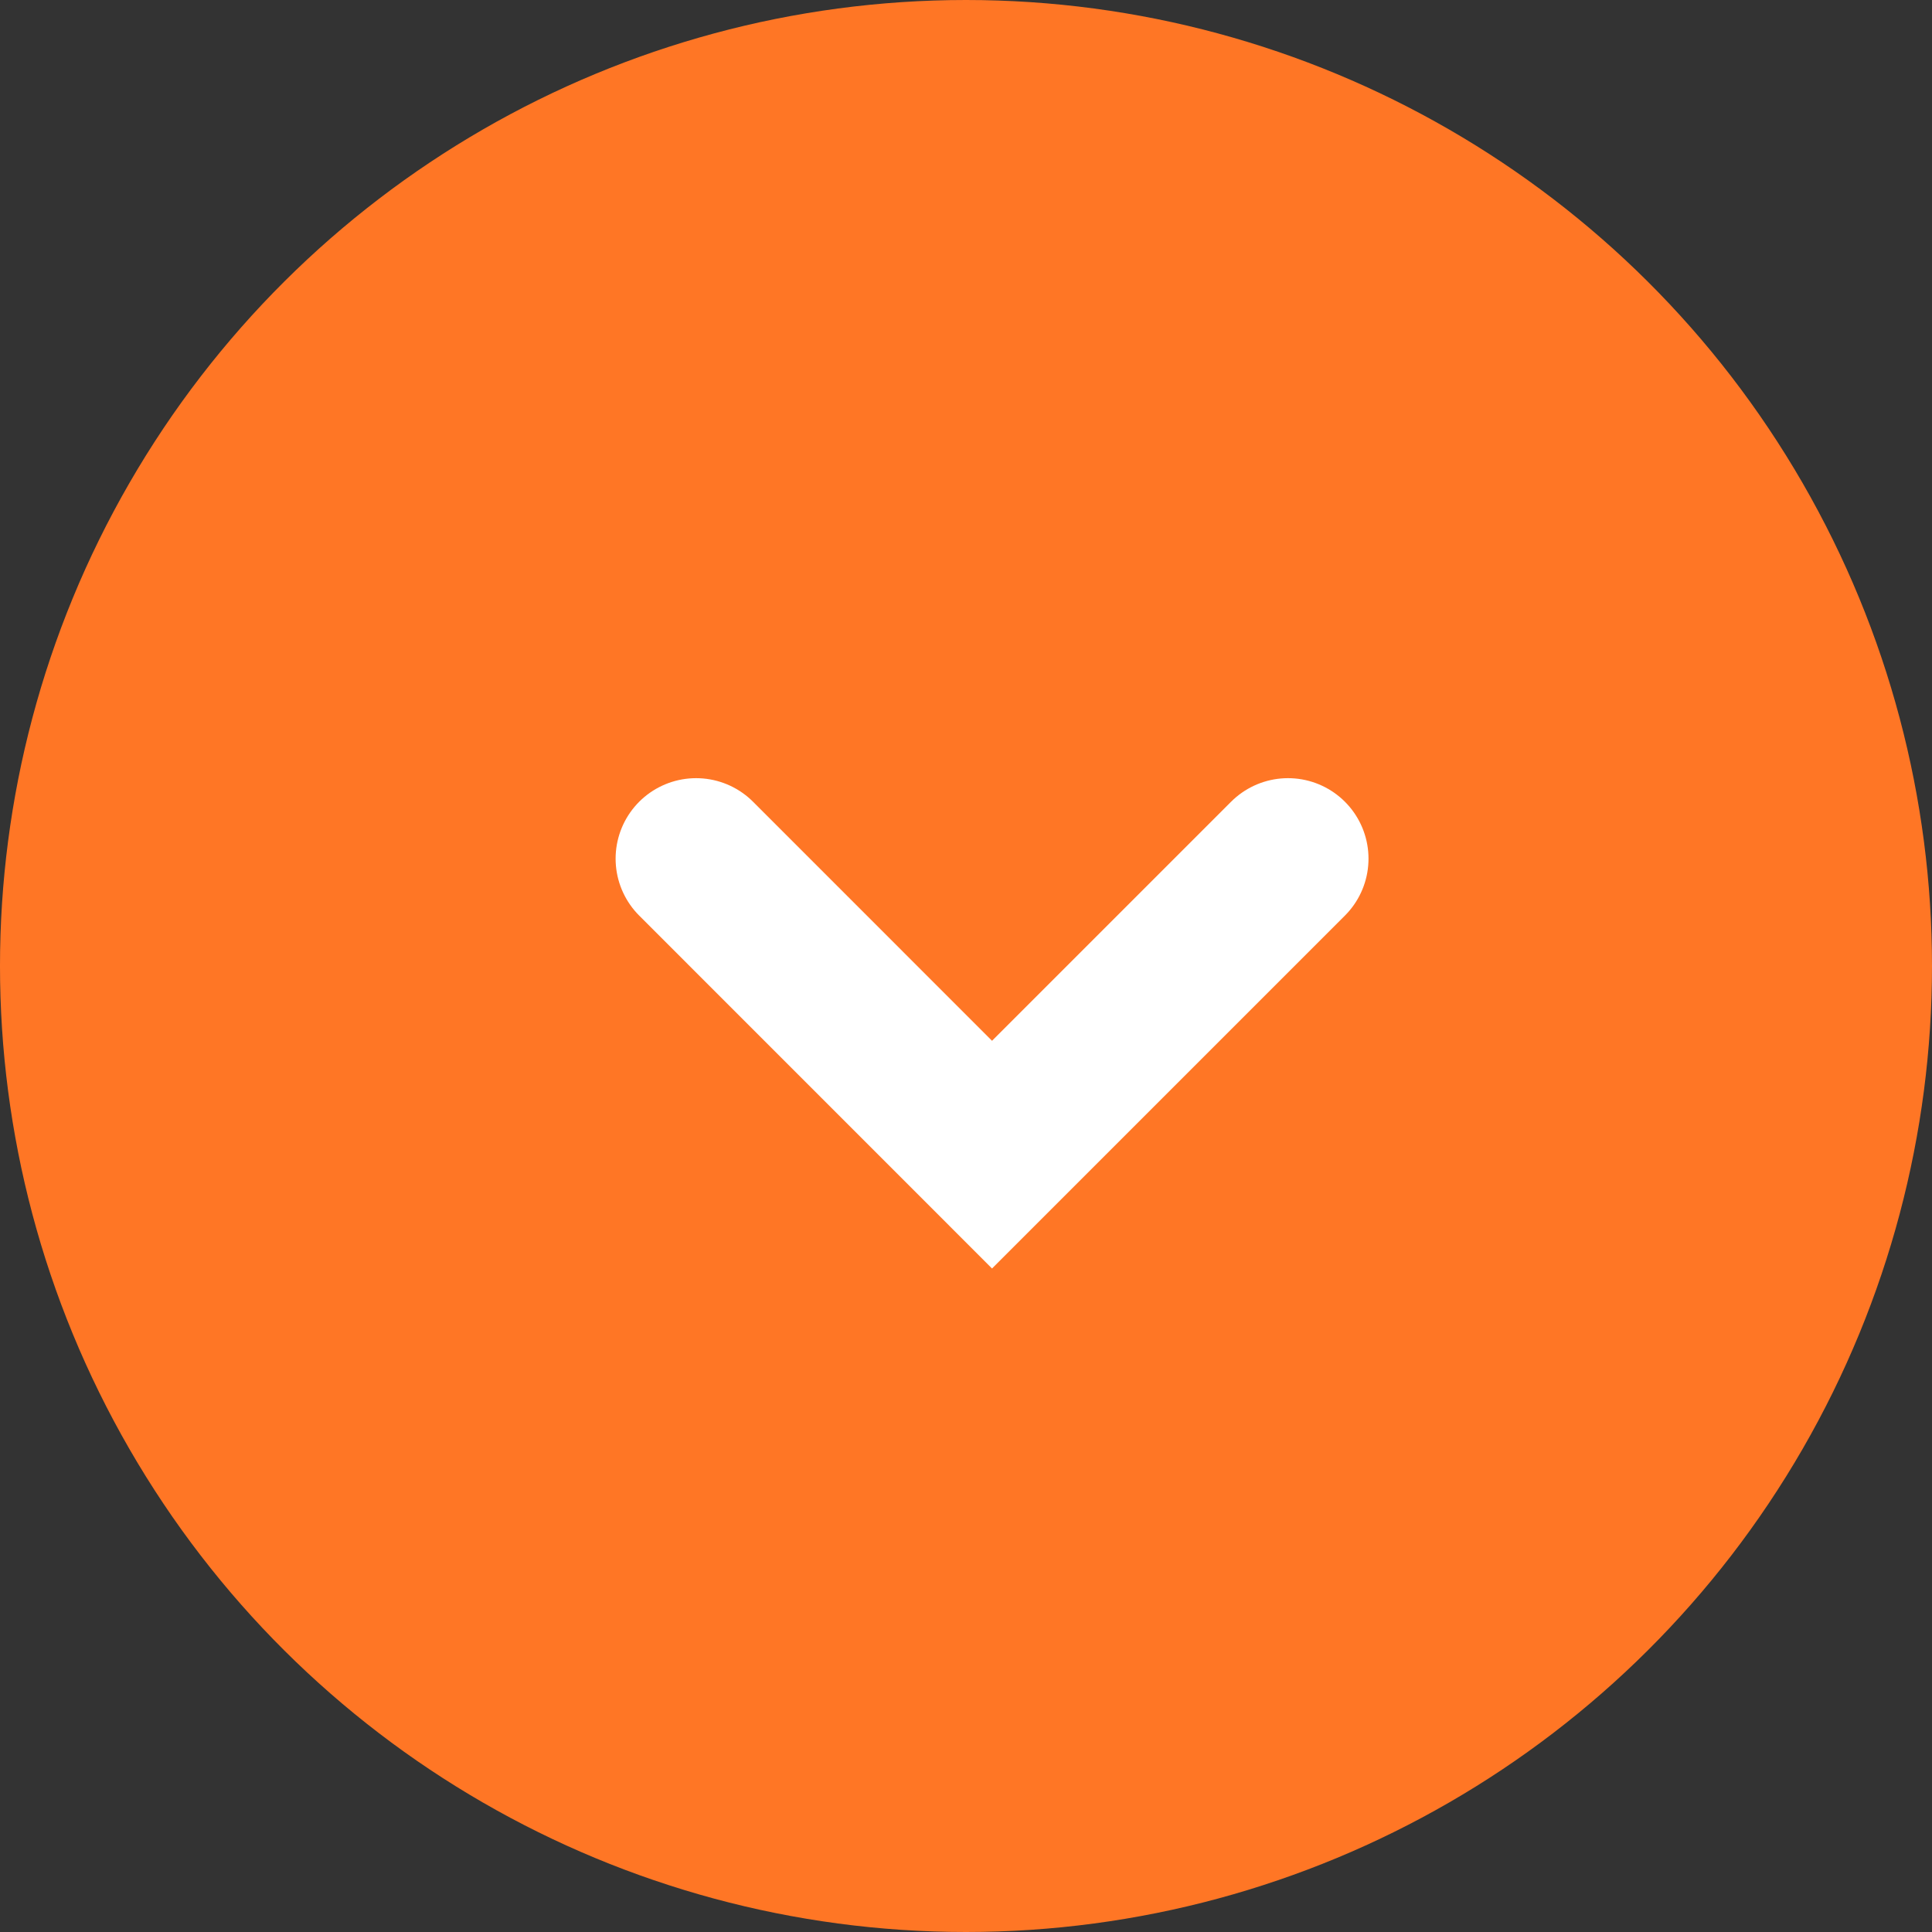
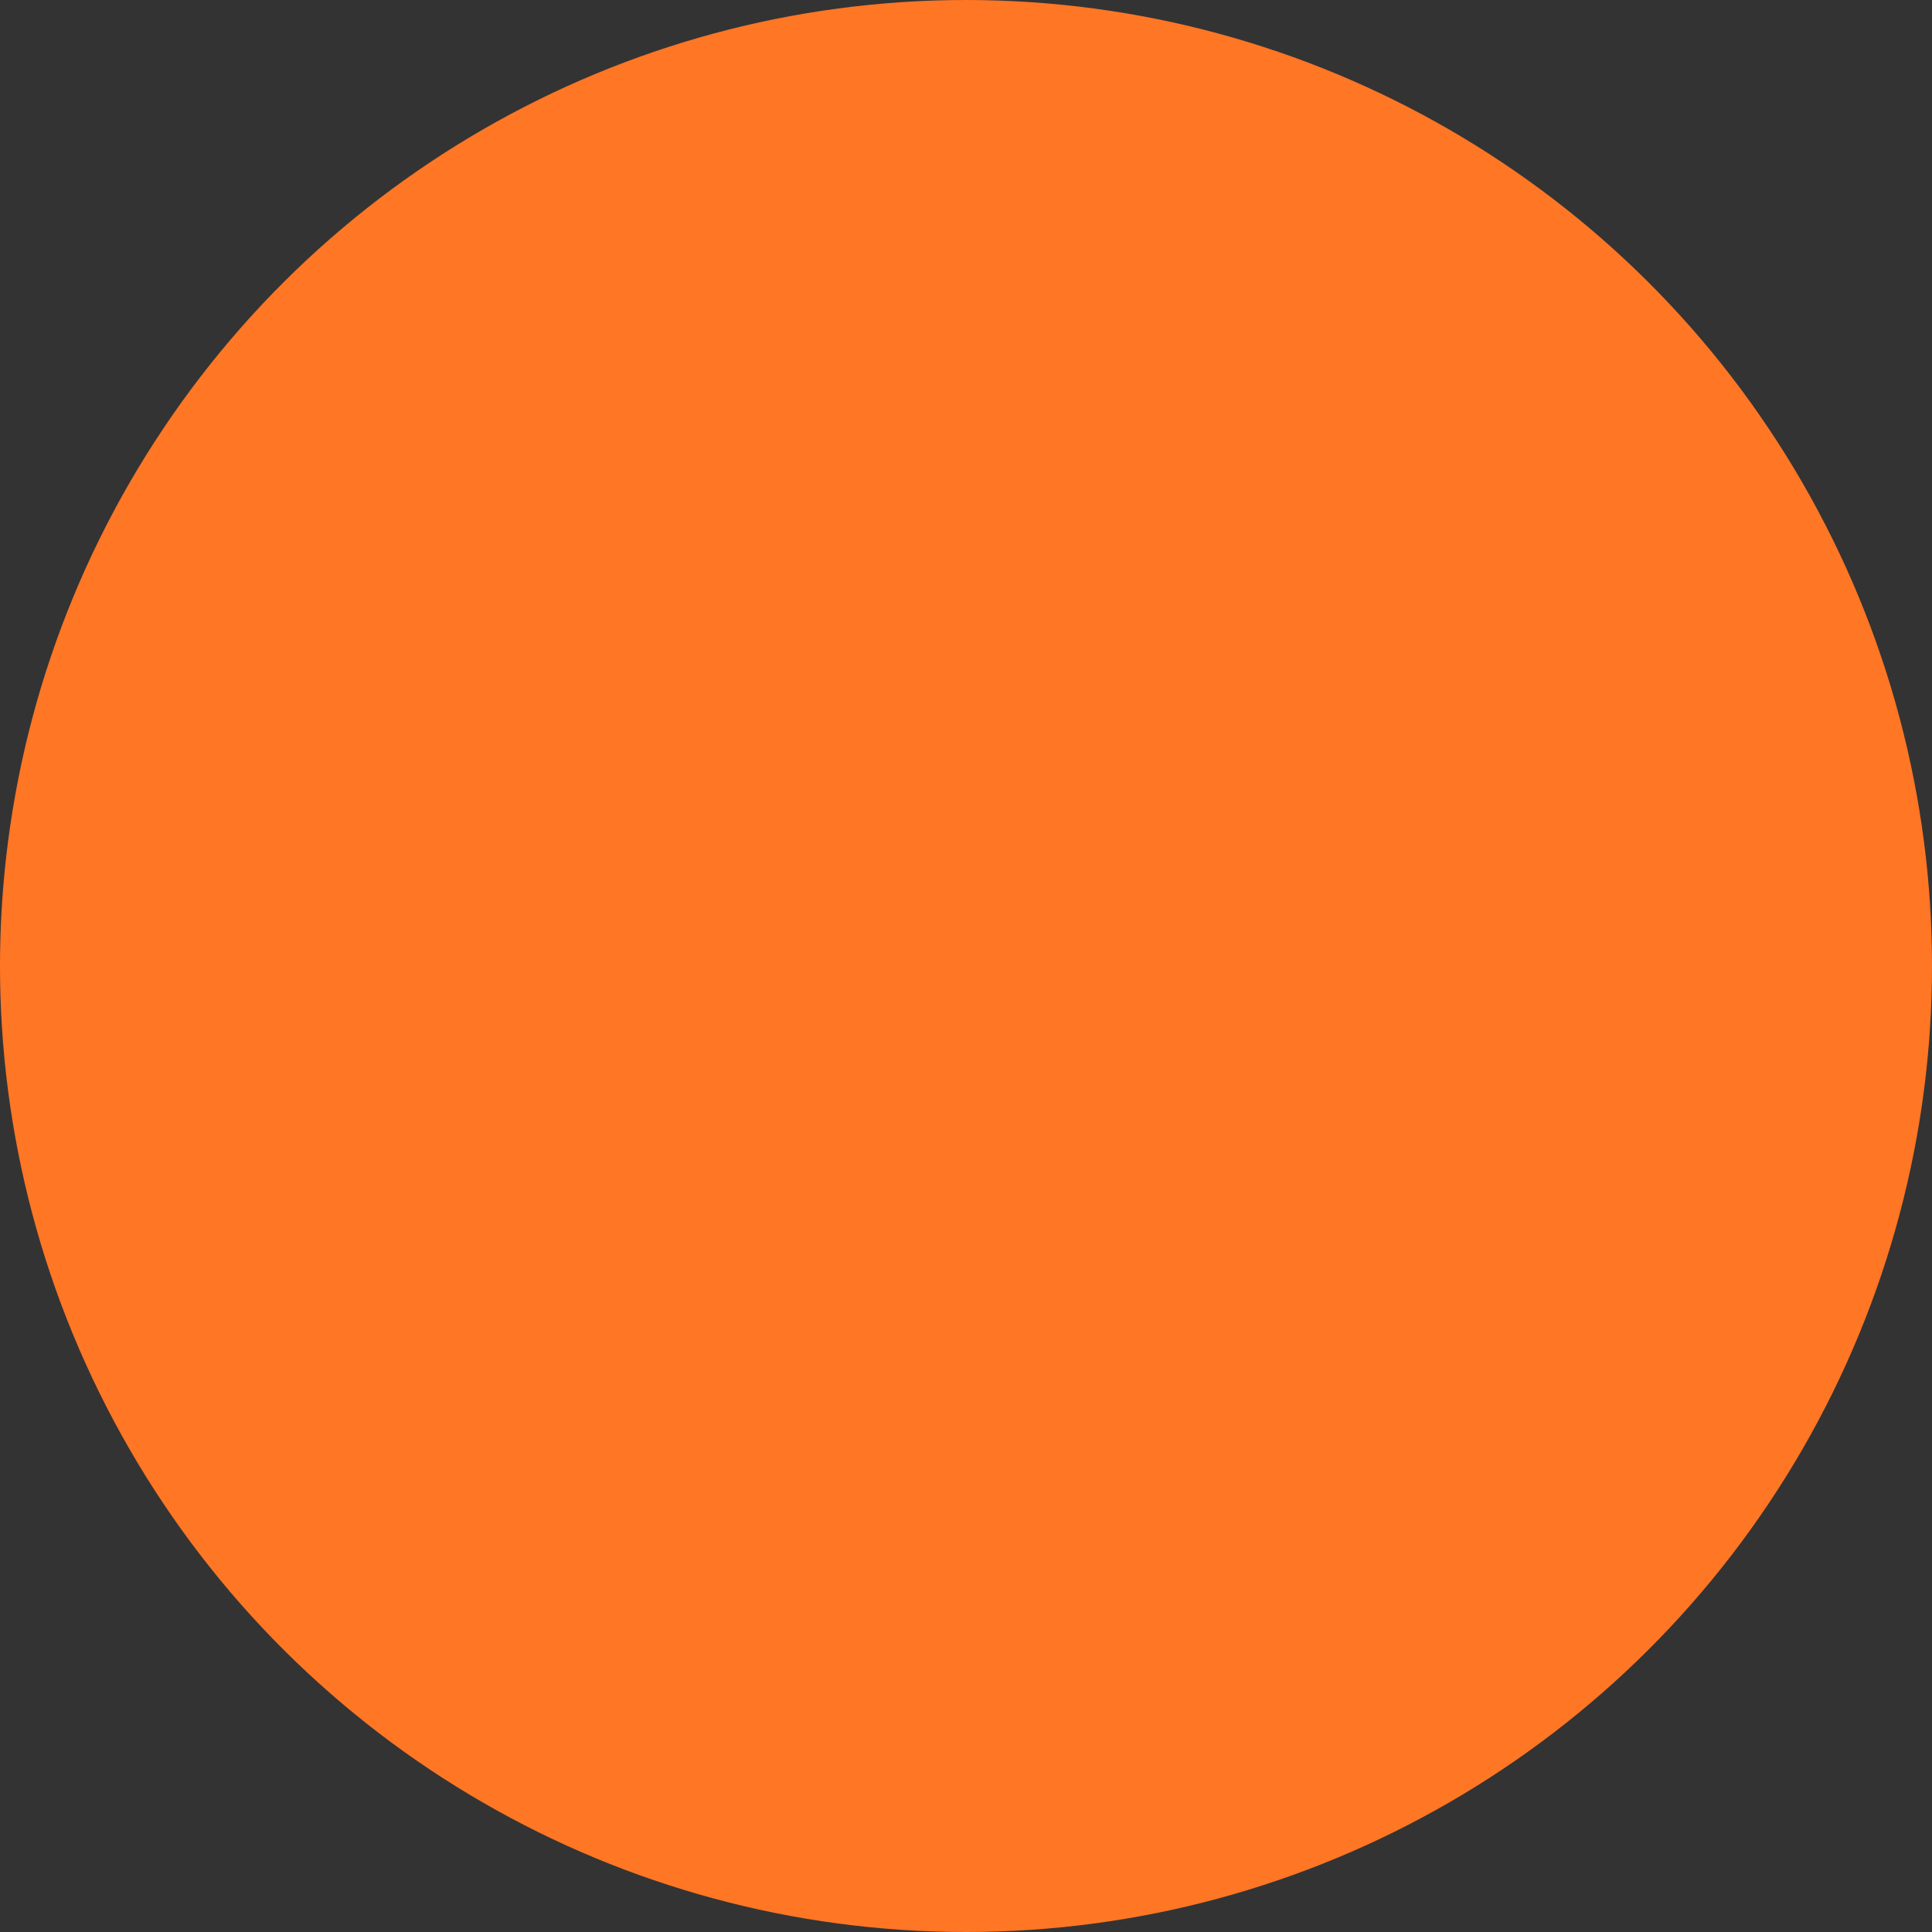
<svg xmlns="http://www.w3.org/2000/svg" width="36" height="36" viewBox="0 0 36 36" fill="none">
  <rect x="0" y="0" width="36" height="36" fill="#333333" stroke="none" />
  <circle cx="18" cy="18" r="18" transform="rotate(90 18 18)" fill="#FF7625" />
-   <path d="M24 16L18.485 21.515L12.971 16" stroke="white" stroke-width="3" stroke-linecap="round" />
</svg>